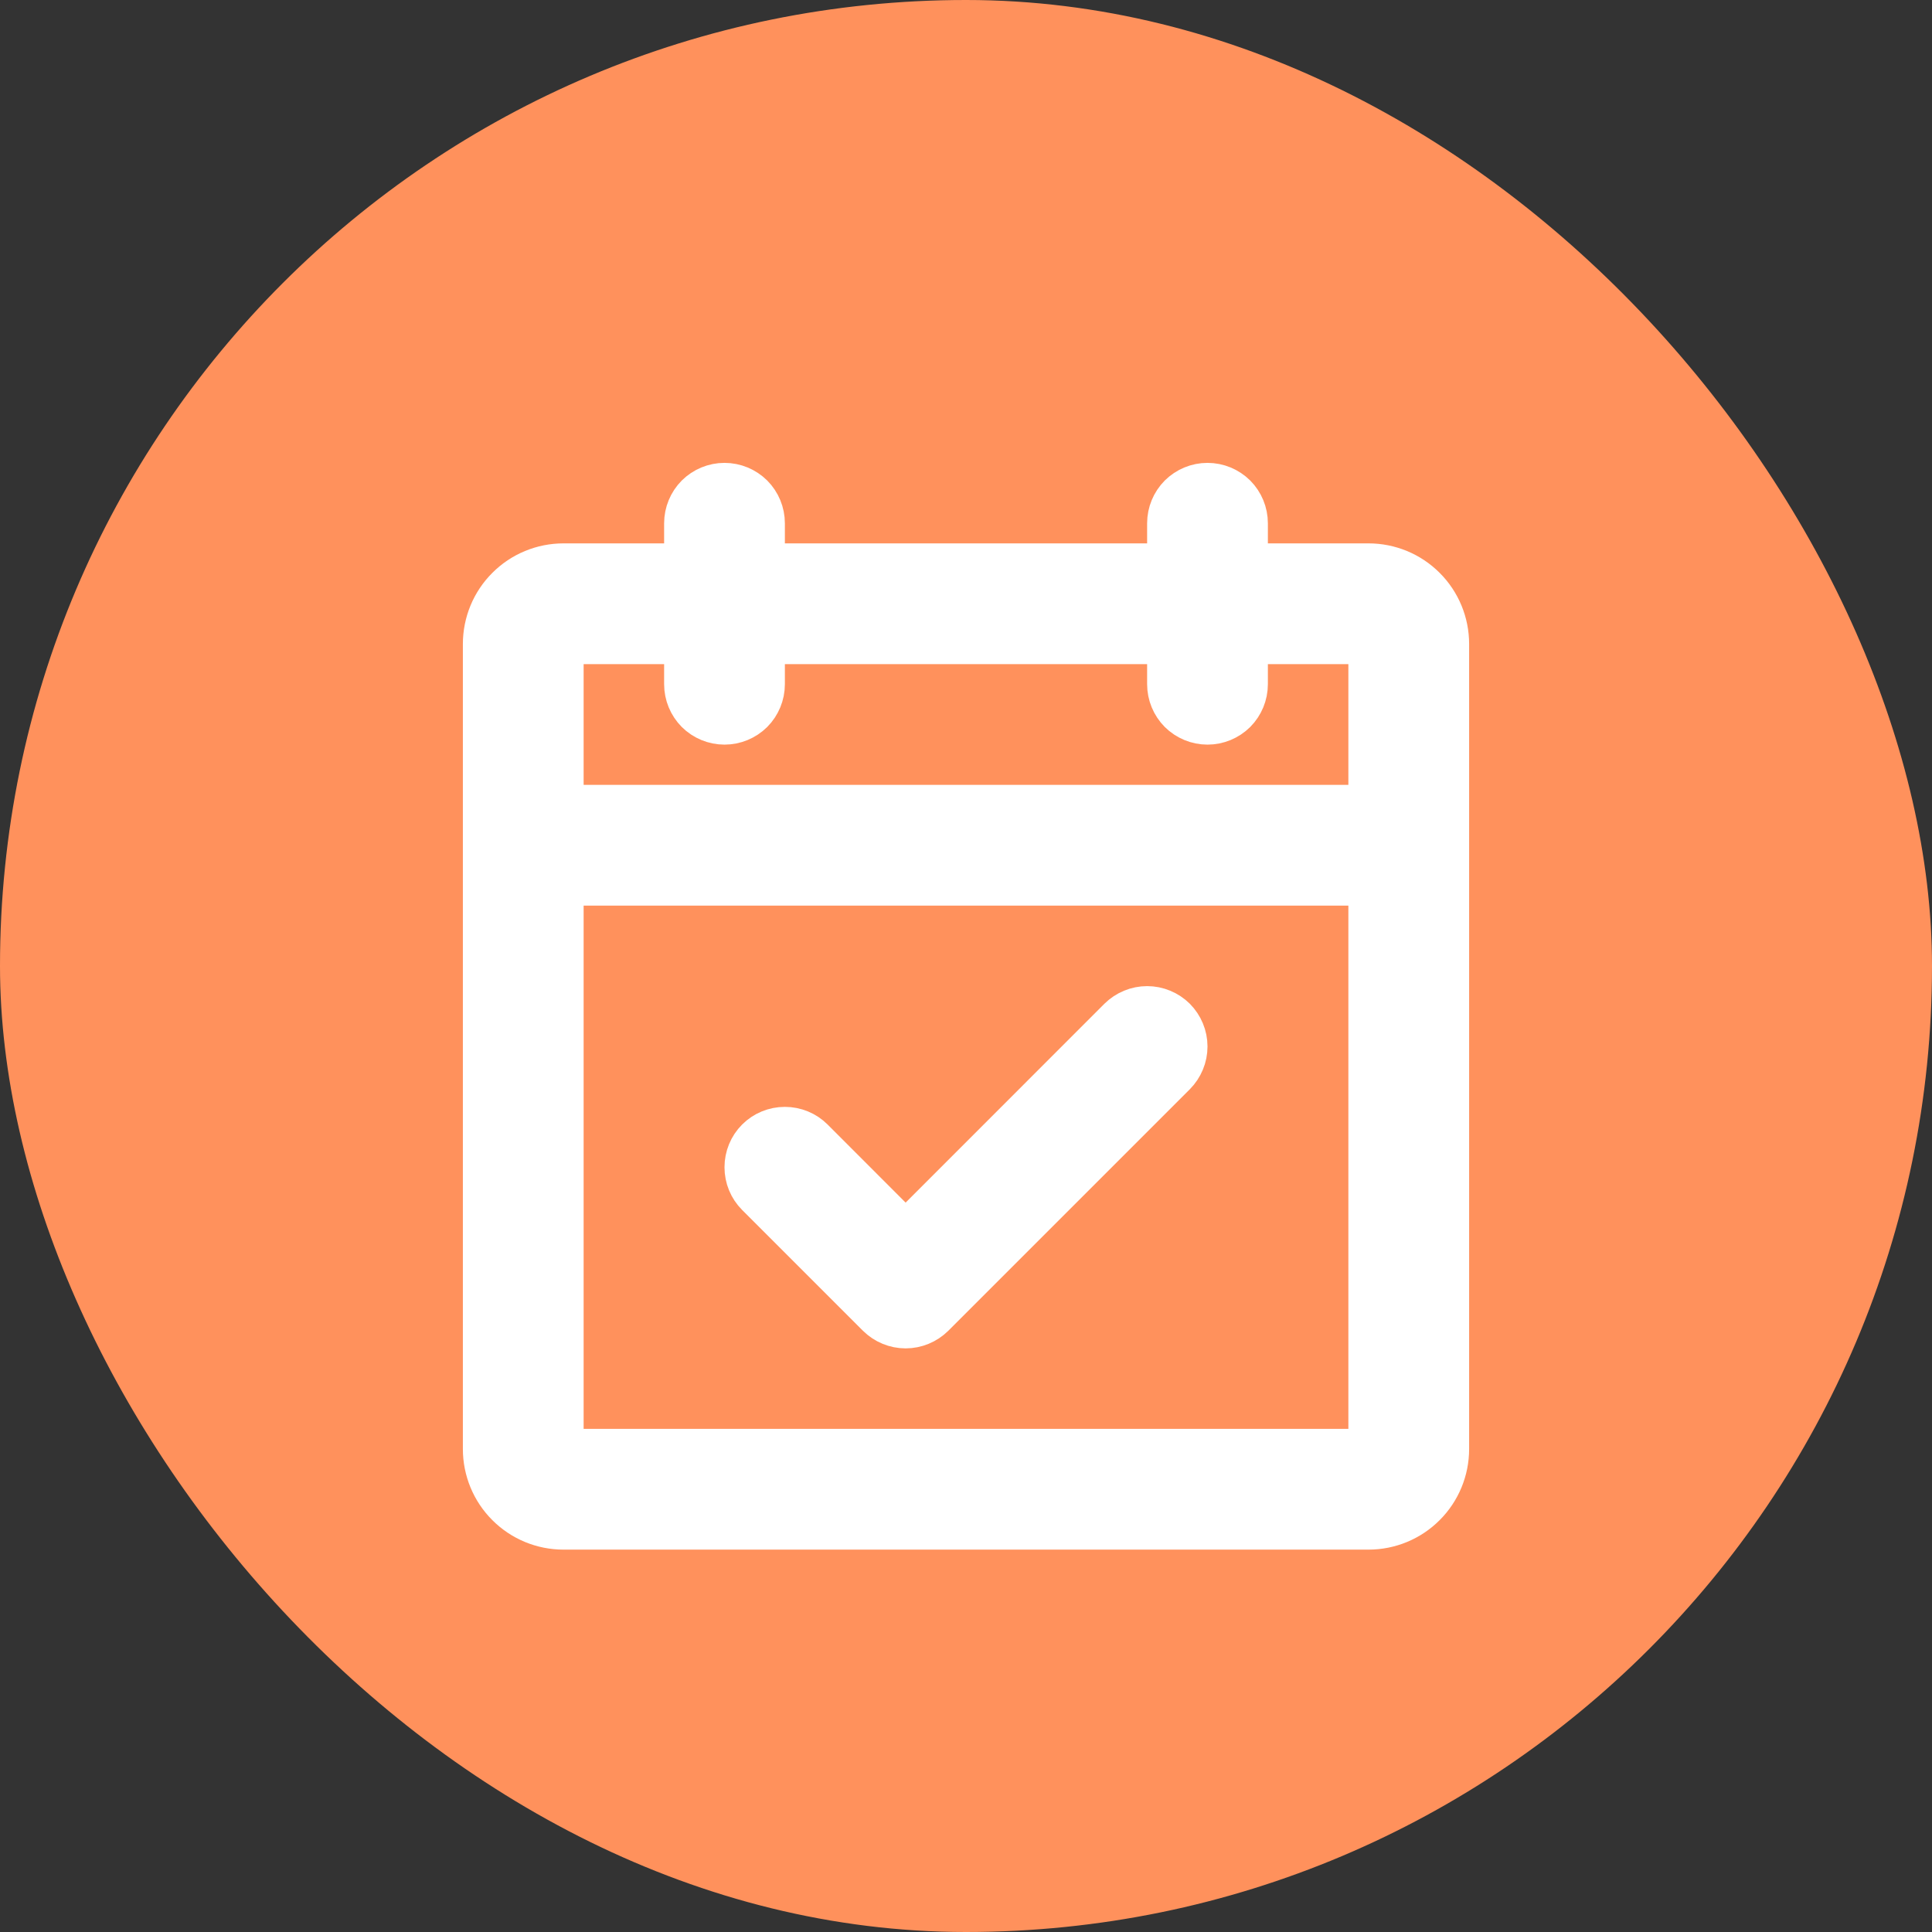
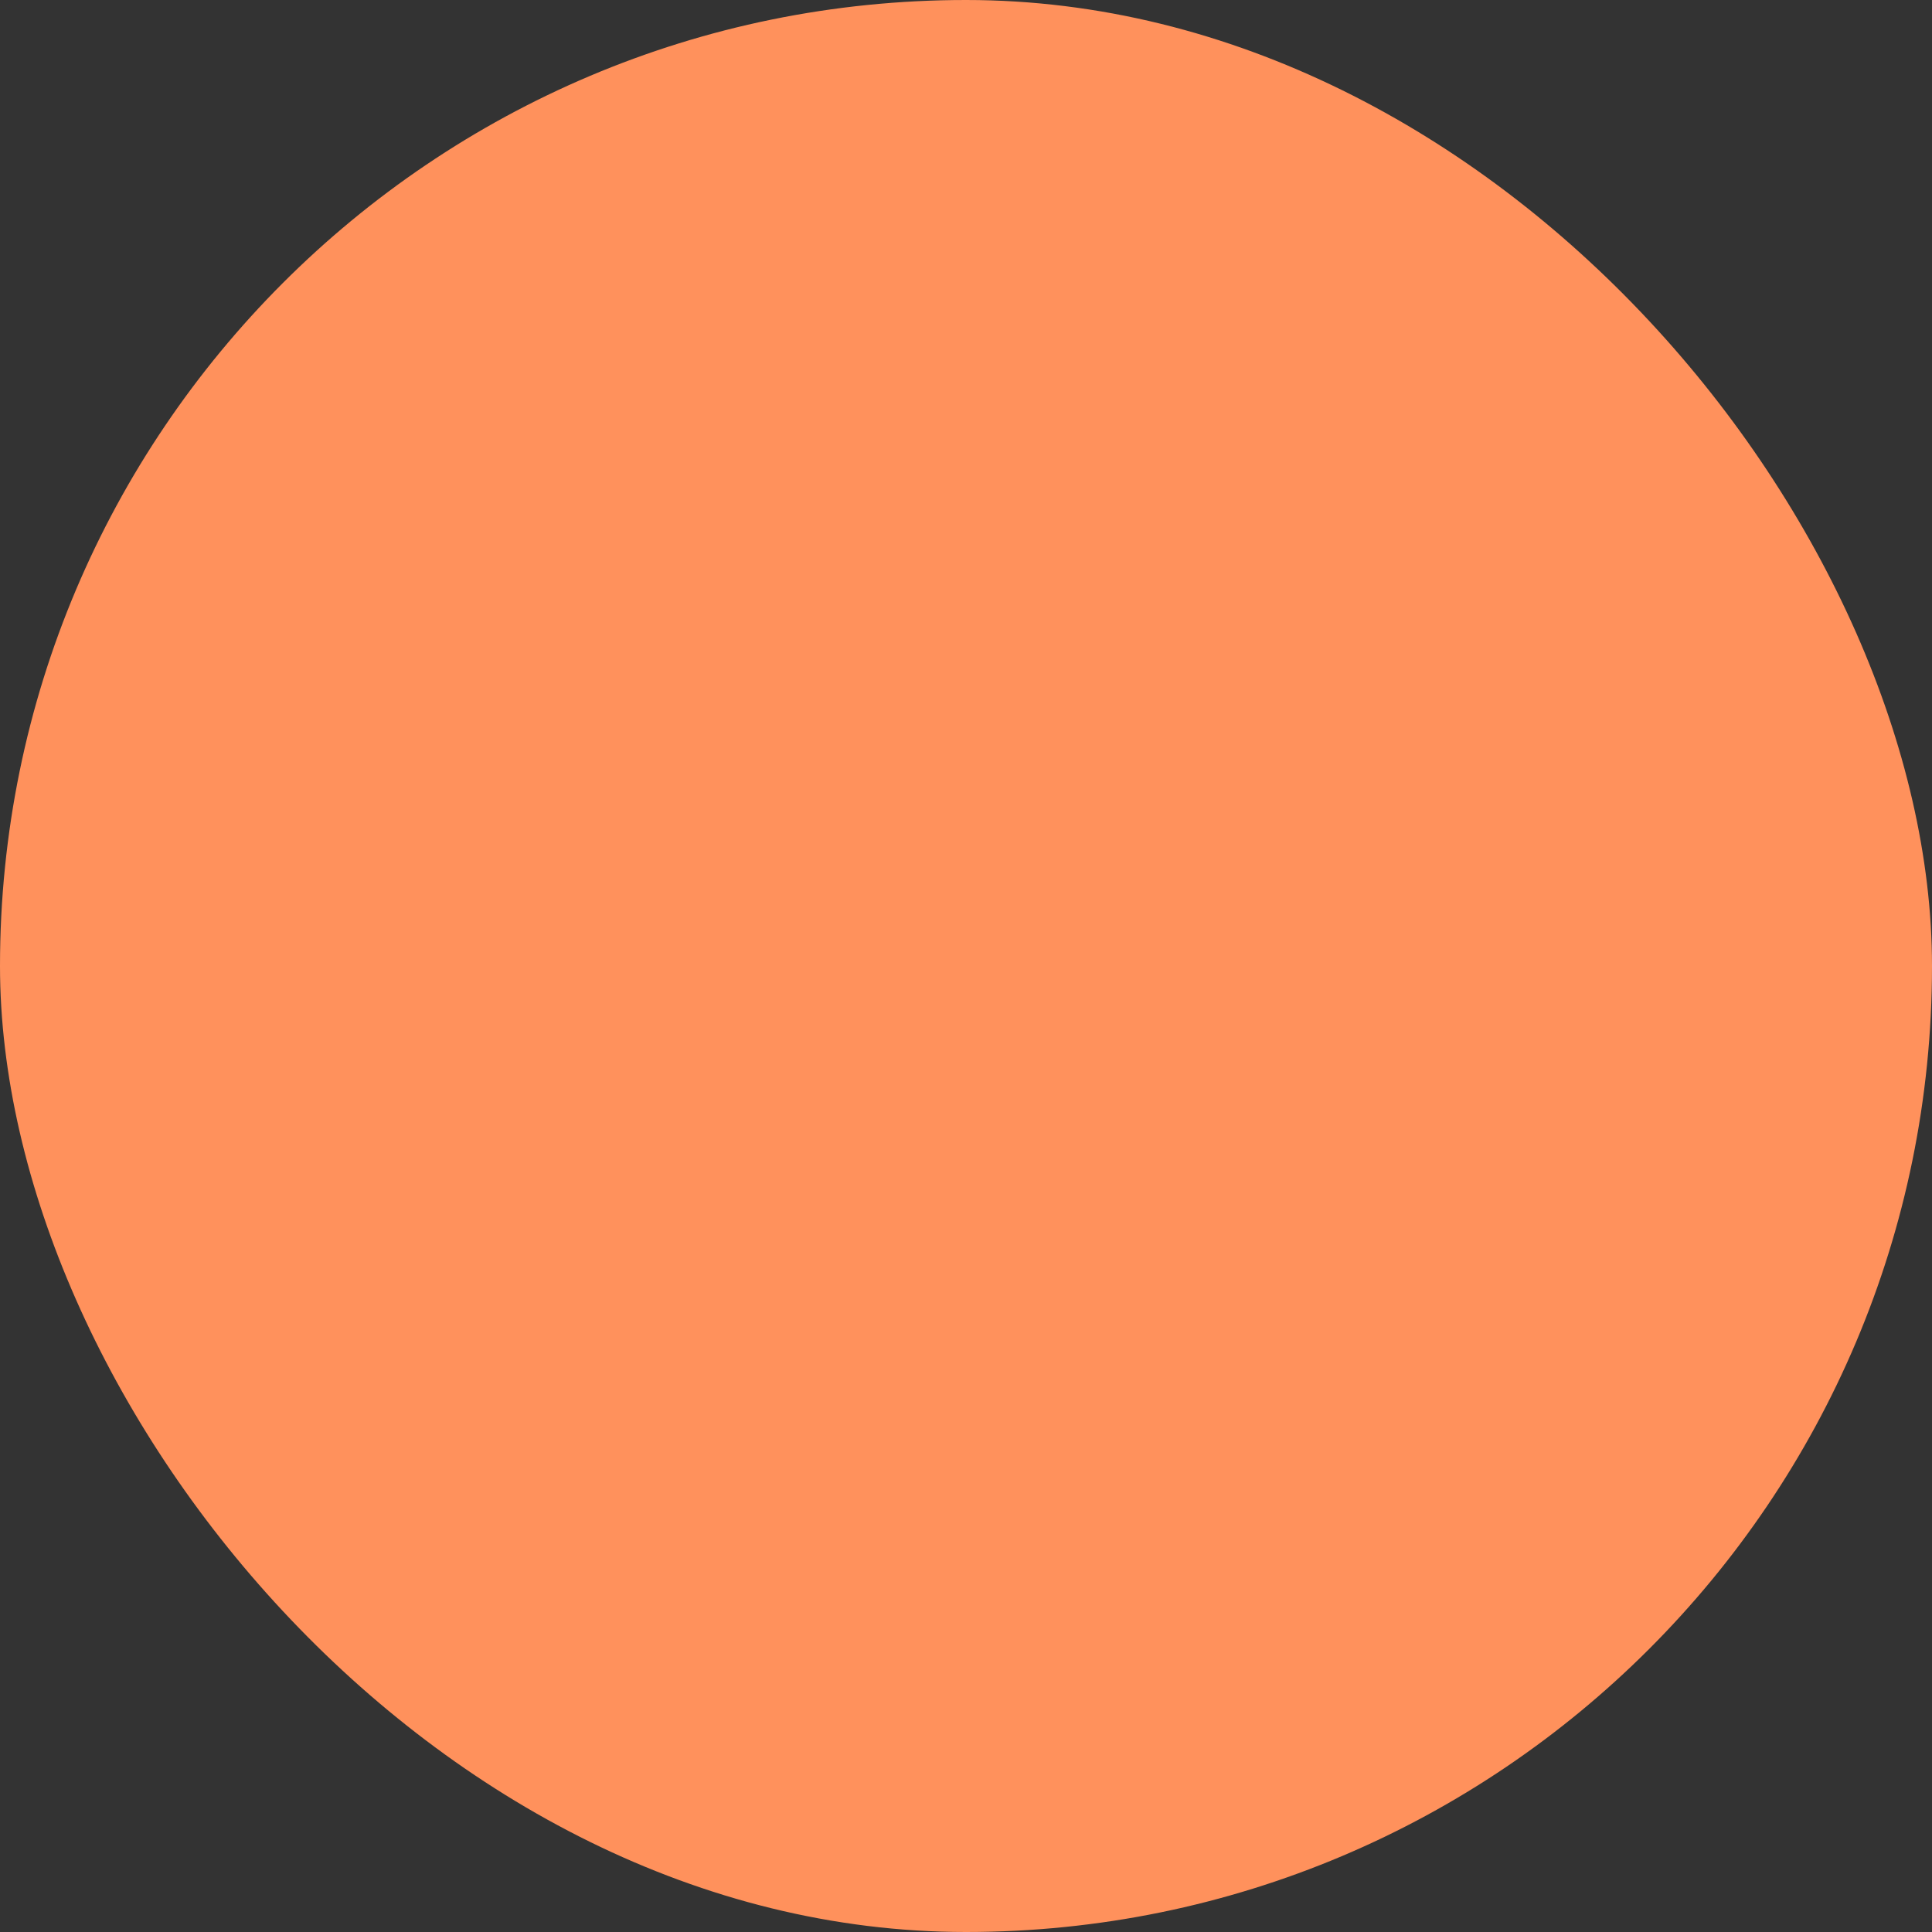
<svg xmlns="http://www.w3.org/2000/svg" width="24" height="24" viewBox="0 0 24 24" fill="none">
  <rect x="0" y="0" width="24" height="24" fill="#333333" stroke="none" />
  <rect width="24" height="24" rx="12" fill="#FF915C" />
-   <path d="M17 7H15.5V6.5C15.5 6.367 15.447 6.24 15.354 6.146C15.26 6.053 15.133 6 15 6C14.867 6 14.74 6.053 14.646 6.146C14.553 6.24 14.5 6.367 14.5 6.5V7H9.5V6.5C9.5 6.367 9.447 6.24 9.354 6.146C9.26 6.053 9.133 6 9 6C8.867 6 8.74 6.053 8.646 6.146C8.553 6.24 8.5 6.367 8.5 6.5V7H7C6.735 7 6.48 7.105 6.293 7.293C6.105 7.48 6 7.735 6 8V18C6 18.265 6.105 18.52 6.293 18.707C6.48 18.895 6.735 19 7 19H17C17.265 19 17.52 18.895 17.707 18.707C17.895 18.52 18 18.265 18 18V8C18 7.735 17.895 7.48 17.707 7.293C17.52 7.105 17.265 7 17 7ZM8.5 8V8.5C8.5 8.633 8.553 8.76 8.646 8.854C8.74 8.947 8.867 9 9 9C9.133 9 9.26 8.947 9.354 8.854C9.447 8.76 9.5 8.633 9.5 8.5V8H14.5V8.5C14.5 8.633 14.553 8.76 14.646 8.854C14.74 8.947 14.867 9 15 9C15.133 9 15.26 8.947 15.354 8.854C15.447 8.76 15.5 8.633 15.5 8.5V8H17V10H7V8H8.5ZM17 18H7V11H17V18ZM14.604 12.646C14.65 12.693 14.687 12.748 14.712 12.809C14.737 12.869 14.75 12.934 14.75 13C14.75 13.066 14.737 13.131 14.712 13.191C14.687 13.252 14.65 13.307 14.604 13.354L11.604 16.354C11.557 16.4 11.502 16.437 11.441 16.462C11.381 16.487 11.316 16.5 11.25 16.5C11.184 16.5 11.119 16.487 11.059 16.462C10.998 16.437 10.943 16.4 10.896 16.354L9.396 14.854C9.302 14.76 9.25 14.633 9.25 14.5C9.25 14.367 9.302 14.24 9.396 14.146C9.49 14.052 9.617 14 9.75 14C9.883 14 10.01 14.052 10.104 14.146L11.25 15.293L13.896 12.646C13.943 12.6 13.998 12.563 14.059 12.538C14.119 12.513 14.184 12.5 14.25 12.5C14.316 12.5 14.381 12.513 14.441 12.538C14.502 12.563 14.557 12.6 14.604 12.646Z" fill="white" stroke="white" stroke-width="0.5" />
</svg>